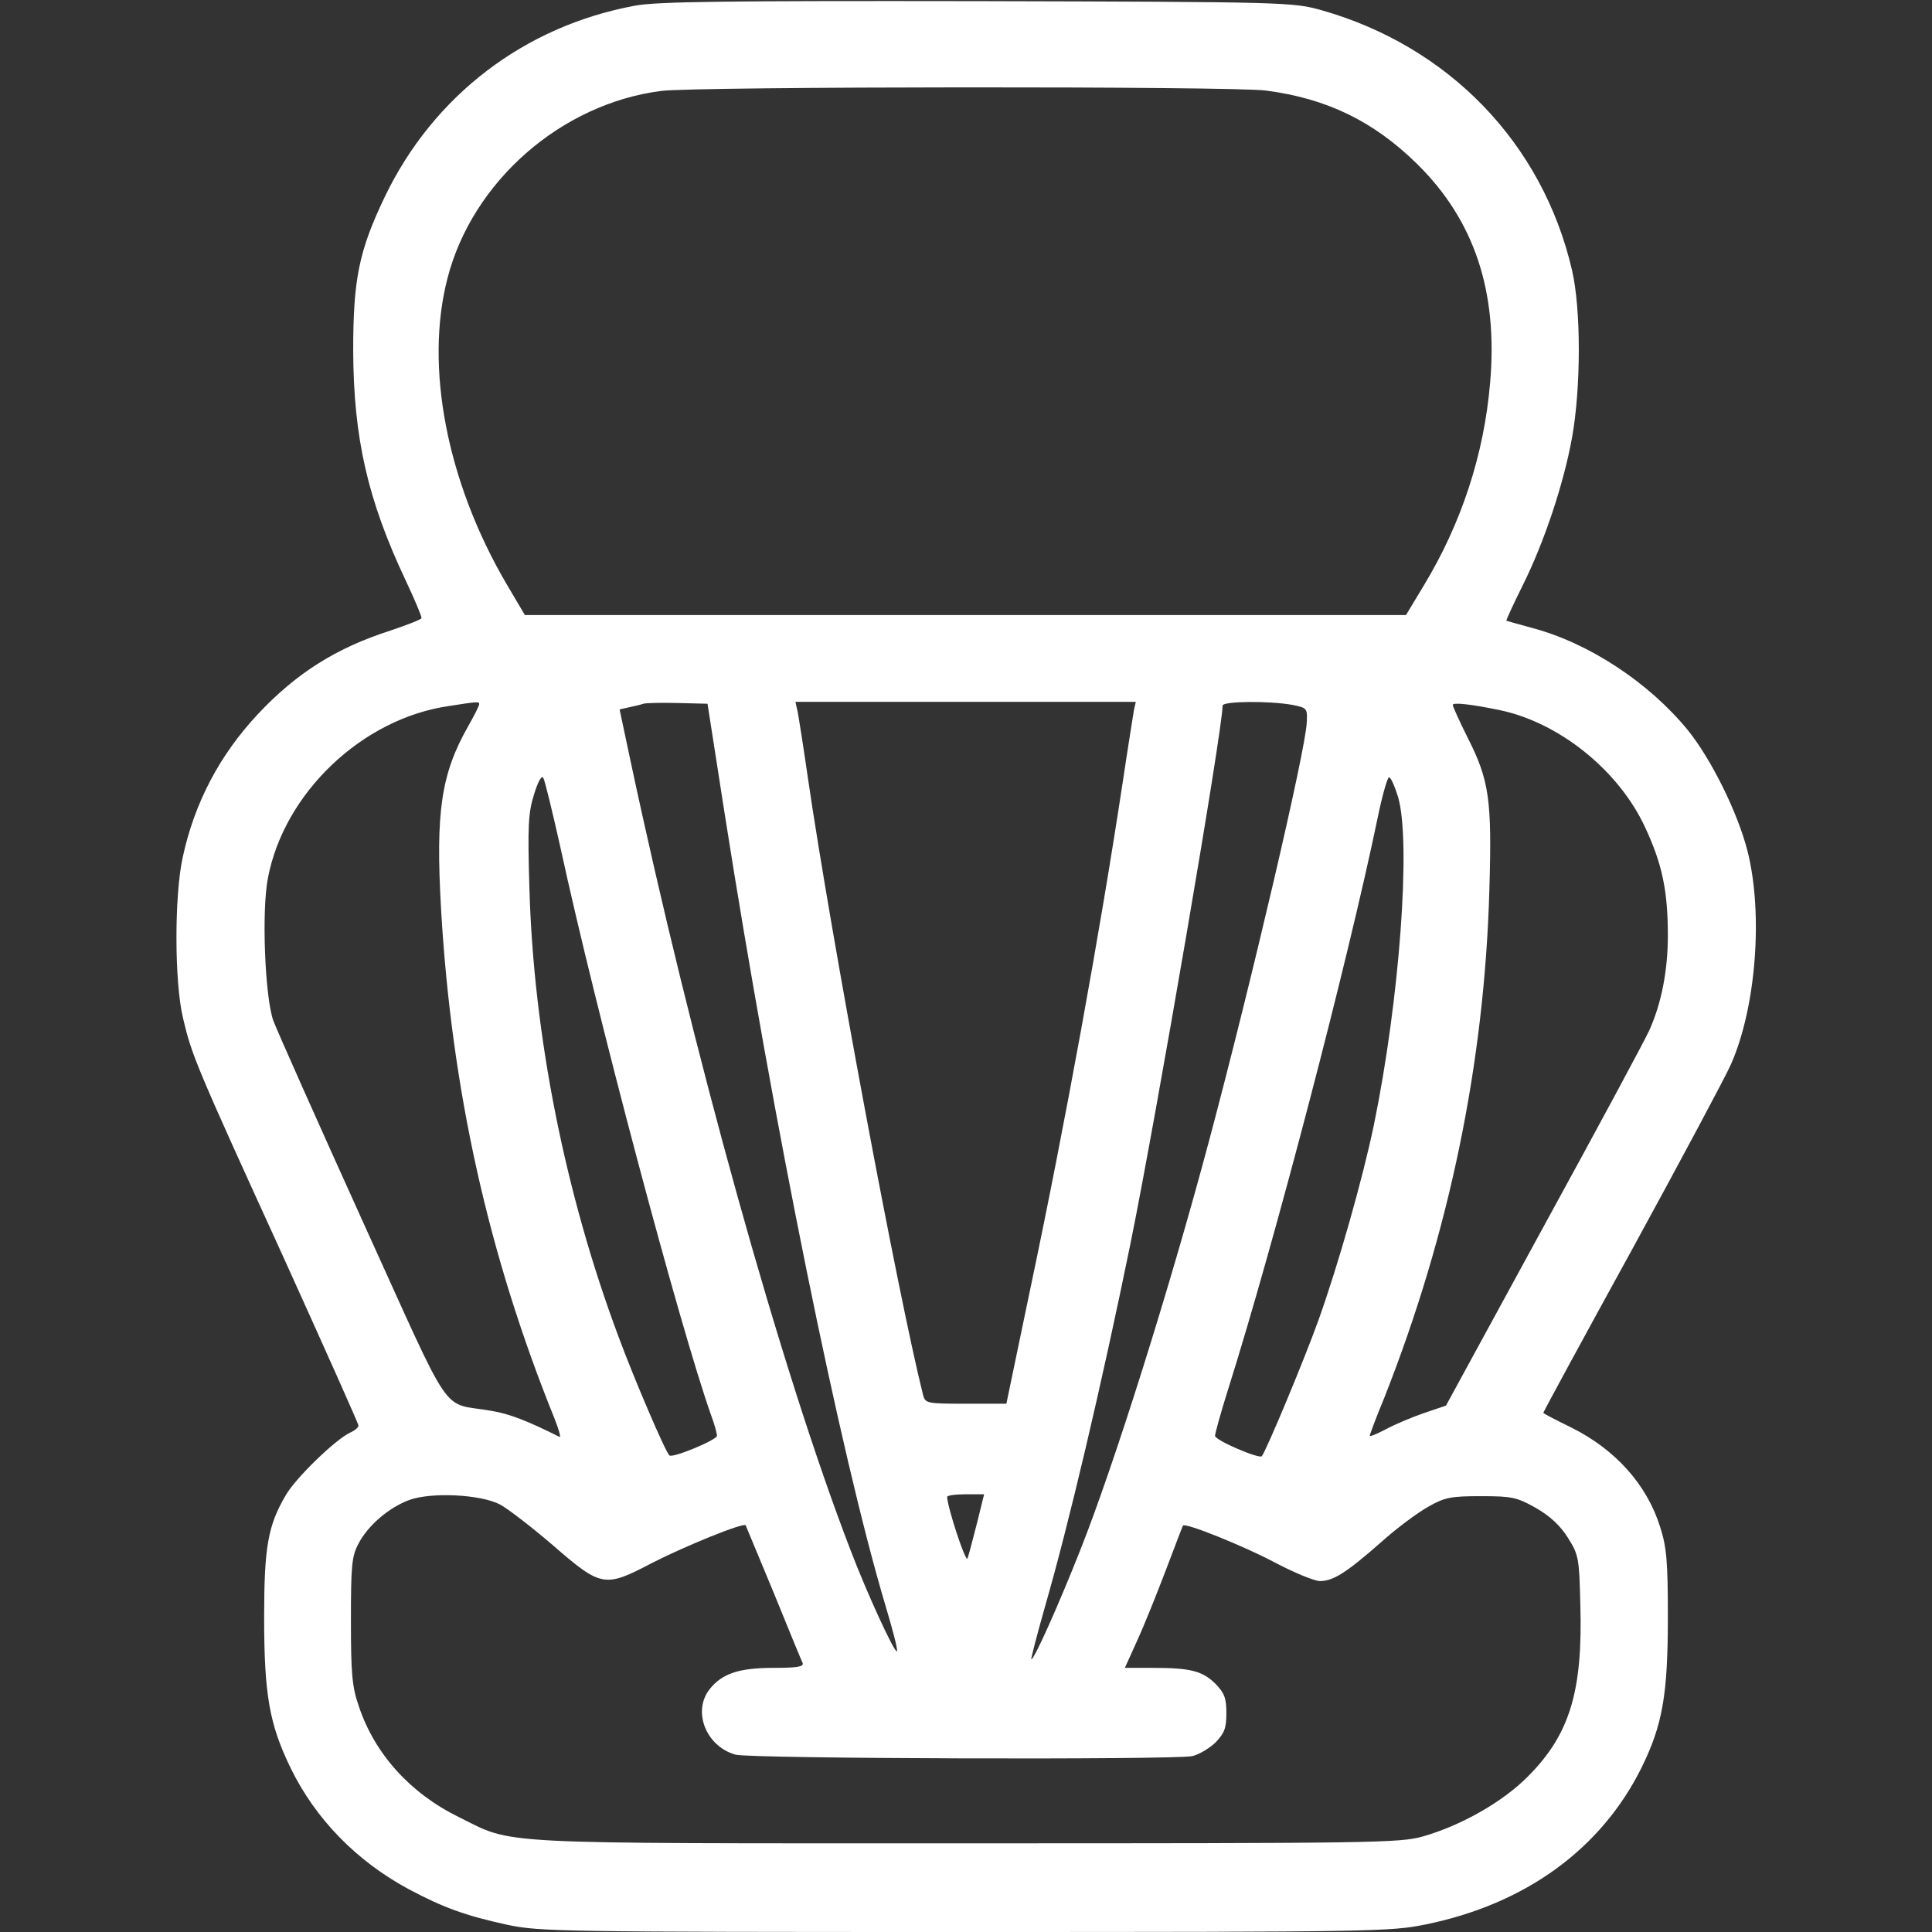
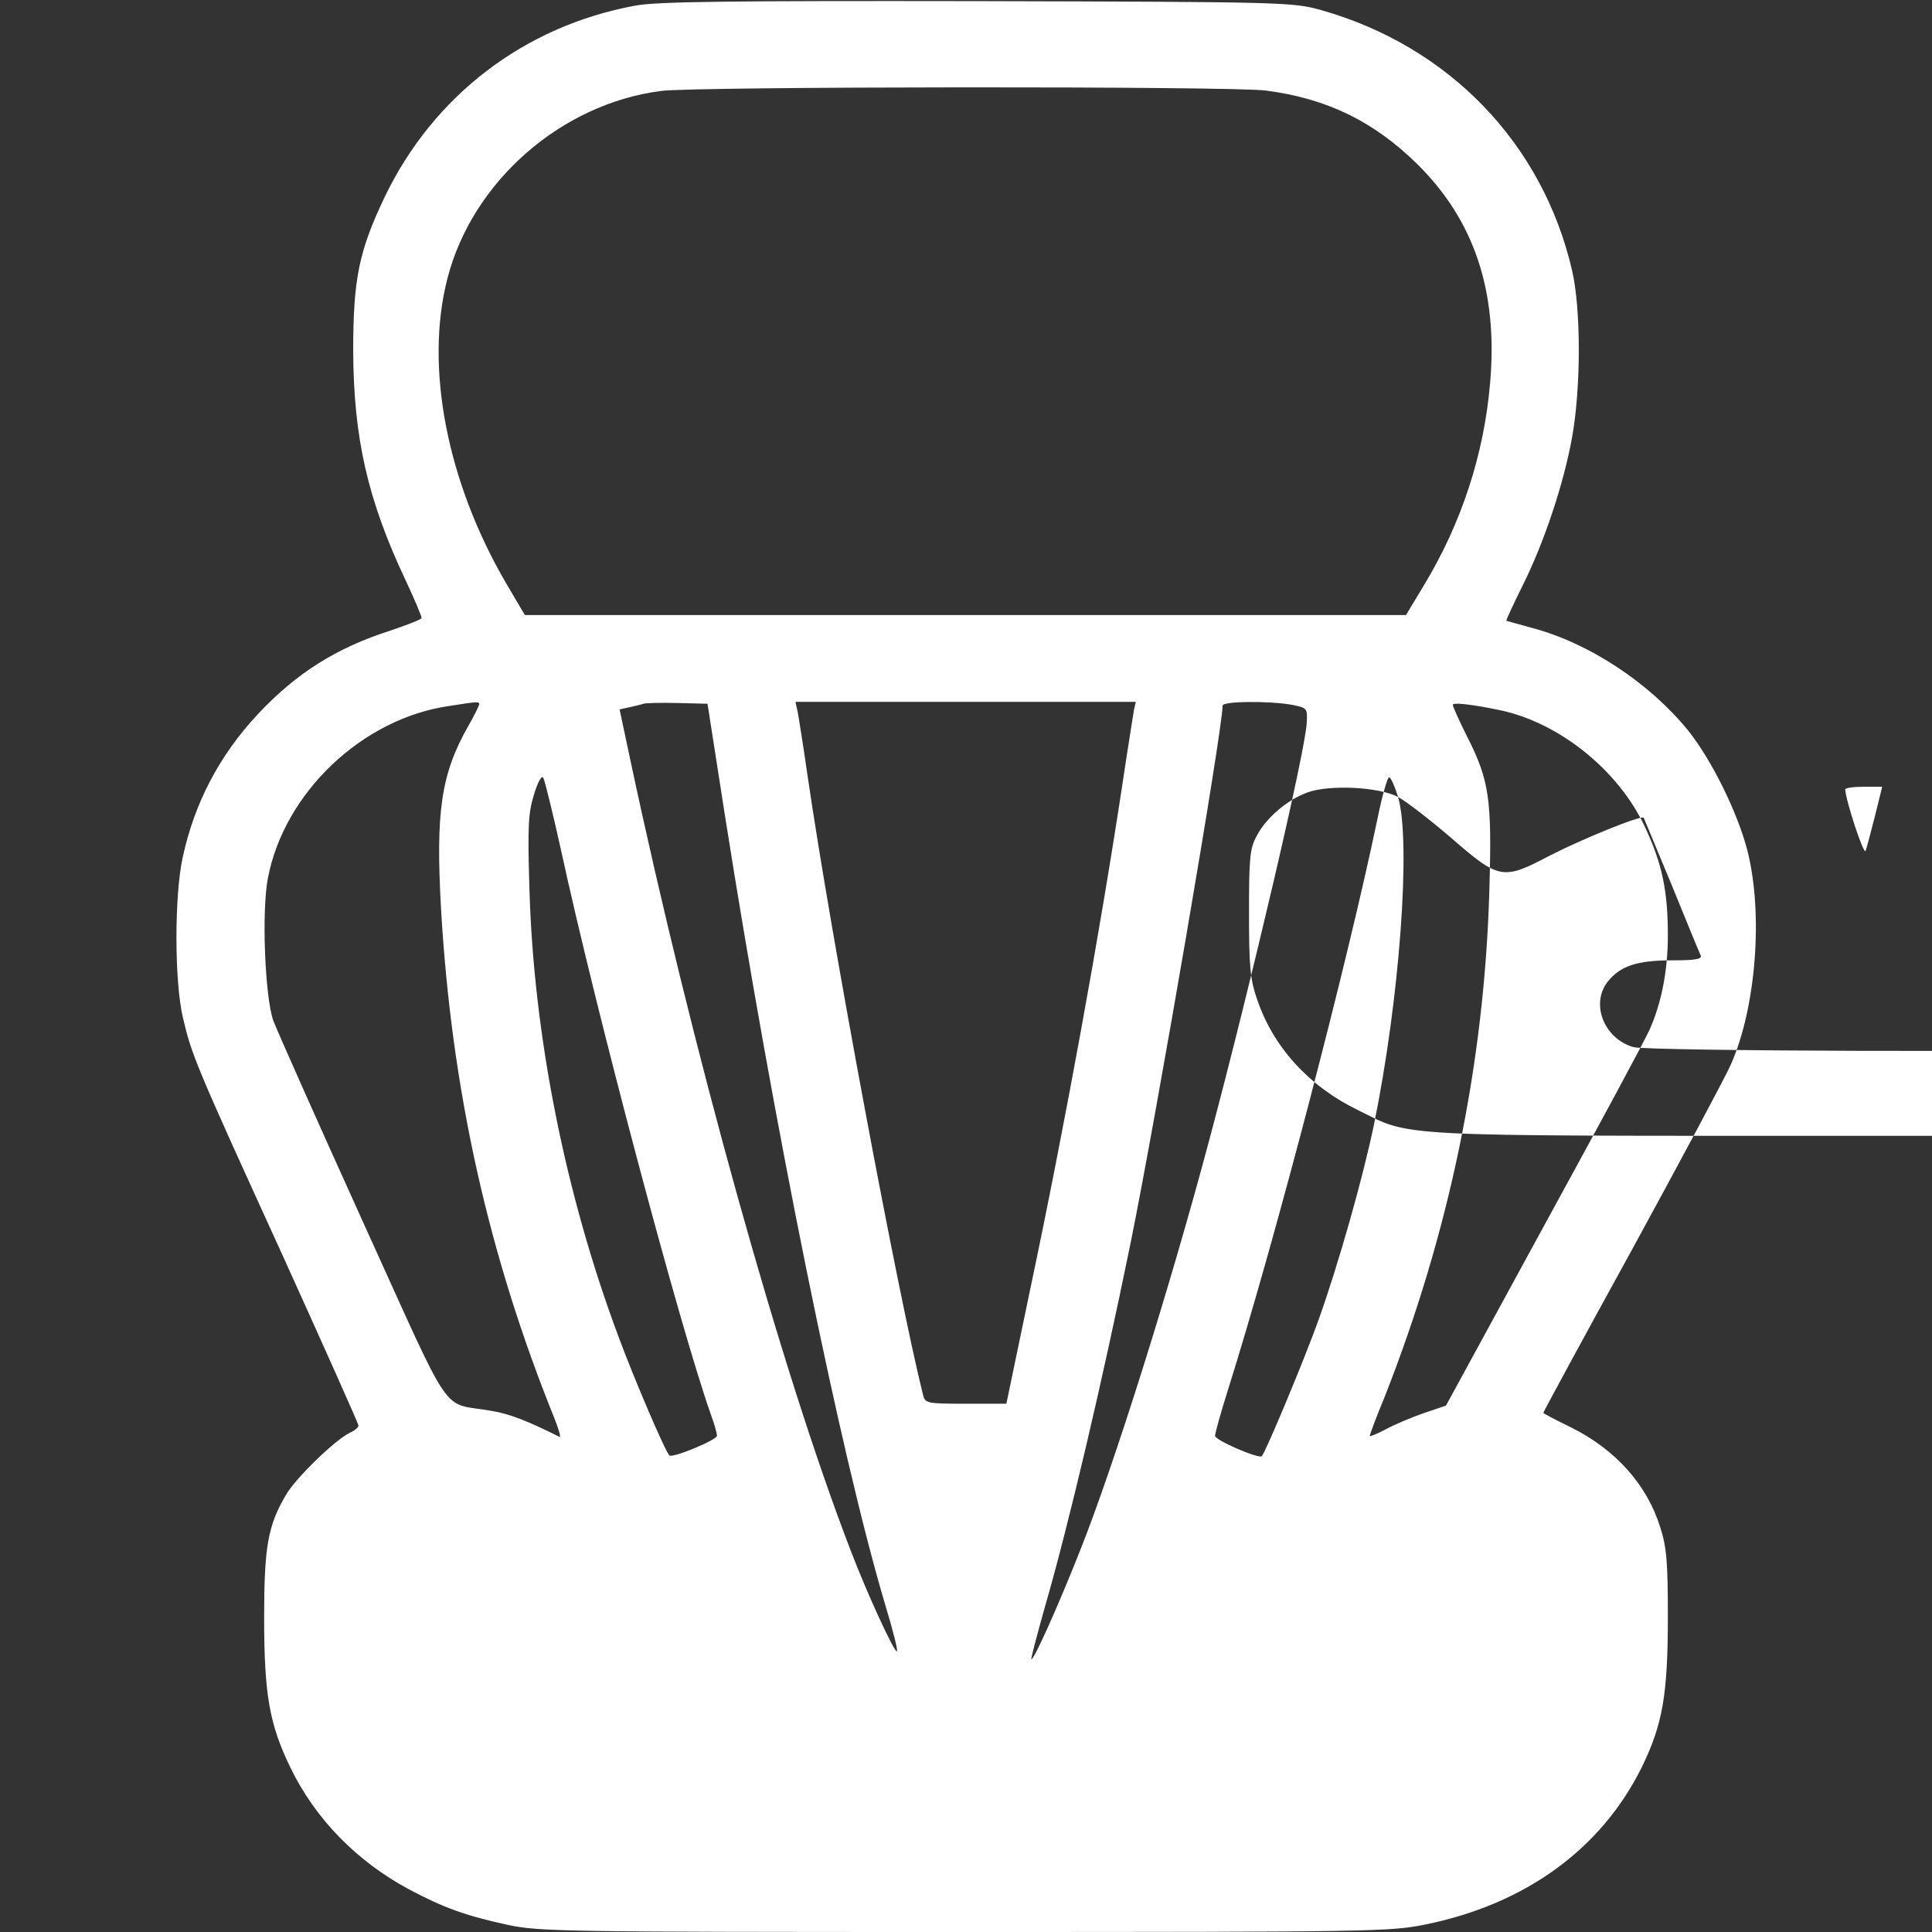
<svg xmlns="http://www.w3.org/2000/svg" version="1.0" width="60px" height="60px" viewBox="0 0 512 512" preserveAspectRatio="xMidYMid meet">
  <rect x="0" y="0" width="512" height="512" fill="#333333" stroke="none" />
  <g transform="translate(0,512) scale(0.1,-0.1)" fill="#ffffff" stroke="none">
-     <path d="M1683 5105 c-293 -54 -534 -238 -663 -506 -69 -144 -84 -219 -84 -409 1 -230 38 -394 139 -608 24 -51 43 -96 42 -100 -1 -4 -38 -18 -82 -33 -144 -46 -250 -113 -352 -222 -101 -108 -168 -235 -199 -380 -22 -101 -22 -329 1 -425 23 -98 32 -121 264 -629 110 -243 201 -446 201 -451 0 -5 -11 -14 -23 -19 -38 -18 -144 -120 -170 -166 -47 -80 -57 -137 -57 -323 0 -205 14 -284 70 -399 66 -136 176 -248 314 -322 92 -49 151 -70 261 -94 85 -18 146 -19 1213 -19 1082 0 1127 1 1220 20 265 54 465 200 572 415 56 114 70 193 70 400 0 144 -3 184 -20 237 -35 113 -118 206 -236 265 -41 20 -74 37 -74 39 0 2 106 198 237 436 130 238 247 457 260 487 67 151 86 400 44 566 -26 102 -96 243 -158 320 -103 126 -262 231 -413 271 -36 10 -66 18 -68 19 -1 1 18 43 43 93 57 114 109 270 131 392 24 133 24 341 0 444 -78 336 -326 593 -664 689 -76 21 -88 22 -912 24 -655 1 -850 -1 -907 -12z m1672 -225 c161 -21 285 -81 401 -195 151 -149 214 -337 193 -579 -16 -190 -76 -373 -176 -538 l-47 -78 -1168 0 -1167 0 -49 83 c-158 270 -217 576 -156 810 66 256 301 462 566 496 87 12 1517 13 1603 1z m-2085 -1626 c0 -4 -13 -30 -29 -58 -72 -127 -87 -226 -72 -488 28 -477 125 -913 300 -1346 12 -30 18 -52 14 -50 -84 42 -132 61 -180 69 -139 25 -96 -38 -343 505 -120 265 -226 503 -236 530 -22 64 -31 290 -14 377 43 226 250 423 480 456 76 12 80 12 80 5z m651 -294 c130 -826 305 -1690 425 -2093 20 -66 34 -121 31 -123 -6 -6 -80 155 -123 268 -185 480 -420 1325 -584 2096 l-28 132 27 6 c14 3 31 7 36 9 6 2 46 3 90 2 l80 -2 46 -295z m1084 278 c-2 -13 -16 -99 -30 -193 -60 -396 -151 -898 -247 -1352 l-61 -293 -108 0 c-104 0 -107 1 -113 24 -66 264 -243 1209 -306 1641 -11 77 -23 152 -26 168 l-6 27 451 0 451 0 -5 -22z m420 14 c39 -8 40 -9 38 -47 -3 -73 -146 -685 -258 -1105 -105 -394 -253 -864 -343 -1090 -57 -144 -123 -292 -129 -287 -1 2 15 64 36 138 63 218 150 587 227 964 69 340 244 1361 244 1425 0 12 123 13 185 2z m550 -14 c157 -33 314 -159 384 -309 46 -98 61 -170 61 -288 0 -93 -17 -180 -49 -251 -11 -25 -137 -259 -280 -520 l-259 -475 -59 -20 c-32 -11 -77 -30 -101 -43 -23 -12 -42 -20 -42 -17 0 3 17 49 39 102 172 436 265 886 278 1345 7 240 0 290 -59 406 -21 42 -38 80 -38 84 0 7 48 2 125 -14z m-2490 -363 c96 -443 317 -1272 399 -1504 9 -24 16 -49 16 -56 0 -11 -118 -60 -126 -52 -11 10 -94 204 -135 315 -141 377 -225 798 -236 1188 -5 166 -3 199 12 248 11 36 21 53 25 44 4 -7 24 -89 45 -183z m2220 133 c35 -119 4 -538 -64 -869 -30 -144 -94 -369 -146 -515 -39 -109 -140 -350 -151 -363 -7 -8 -124 42 -124 54 0 6 15 61 34 121 124 393 318 1136 397 1517 12 59 26 107 30 107 5 0 15 -23 24 -52z m-2380 -1875 c22 -12 84 -60 139 -107 130 -113 138 -114 264 -48 88 45 241 107 248 100 1 -2 34 -82 74 -178 39 -96 74 -181 77 -187 4 -10 -15 -13 -76 -13 -93 0 -137 -15 -170 -56 -47 -59 -10 -152 68 -174 40 -11 1157 -14 1210 -4 18 4 45 20 62 36 24 25 29 38 29 78 0 40 -5 53 -29 78 -35 34 -66 42 -167 42 l-73 0 33 73 c18 39 52 124 76 187 24 63 44 116 45 117 5 9 163 -55 242 -97 51 -27 106 -50 121 -50 35 0 70 22 162 103 41 37 98 79 125 94 44 25 60 28 140 28 82 0 95 -3 145 -31 38 -22 64 -46 85 -79 29 -46 30 -55 33 -175 7 -233 -28 -347 -140 -459 -67 -67 -176 -129 -278 -158 -61 -17 -129 -18 -1210 -18 -1277 0 -1195 -4 -1345 70 -128 63 -222 167 -264 293 -18 52 -21 86 -21 227 0 145 2 171 20 204 24 47 80 96 135 116 58 21 188 15 240 -12z m1264 -50 c-11 -43 -22 -85 -25 -93 -5 -12 -53 135 -54 163 0 4 22 7 49 7 l49 0 -19 -77z" />
+     <path d="M1683 5105 c-293 -54 -534 -238 -663 -506 -69 -144 -84 -219 -84 -409 1 -230 38 -394 139 -608 24 -51 43 -96 42 -100 -1 -4 -38 -18 -82 -33 -144 -46 -250 -113 -352 -222 -101 -108 -168 -235 -199 -380 -22 -101 -22 -329 1 -425 23 -98 32 -121 264 -629 110 -243 201 -446 201 -451 0 -5 -11 -14 -23 -19 -38 -18 -144 -120 -170 -166 -47 -80 -57 -137 -57 -323 0 -205 14 -284 70 -399 66 -136 176 -248 314 -322 92 -49 151 -70 261 -94 85 -18 146 -19 1213 -19 1082 0 1127 1 1220 20 265 54 465 200 572 415 56 114 70 193 70 400 0 144 -3 184 -20 237 -35 113 -118 206 -236 265 -41 20 -74 37 -74 39 0 2 106 198 237 436 130 238 247 457 260 487 67 151 86 400 44 566 -26 102 -96 243 -158 320 -103 126 -262 231 -413 271 -36 10 -66 18 -68 19 -1 1 18 43 43 93 57 114 109 270 131 392 24 133 24 341 0 444 -78 336 -326 593 -664 689 -76 21 -88 22 -912 24 -655 1 -850 -1 -907 -12z m1672 -225 c161 -21 285 -81 401 -195 151 -149 214 -337 193 -579 -16 -190 -76 -373 -176 -538 l-47 -78 -1168 0 -1167 0 -49 83 c-158 270 -217 576 -156 810 66 256 301 462 566 496 87 12 1517 13 1603 1z m-2085 -1626 c0 -4 -13 -30 -29 -58 -72 -127 -87 -226 -72 -488 28 -477 125 -913 300 -1346 12 -30 18 -52 14 -50 -84 42 -132 61 -180 69 -139 25 -96 -38 -343 505 -120 265 -226 503 -236 530 -22 64 -31 290 -14 377 43 226 250 423 480 456 76 12 80 12 80 5z m651 -294 c130 -826 305 -1690 425 -2093 20 -66 34 -121 31 -123 -6 -6 -80 155 -123 268 -185 480 -420 1325 -584 2096 l-28 132 27 6 c14 3 31 7 36 9 6 2 46 3 90 2 l80 -2 46 -295z m1084 278 c-2 -13 -16 -99 -30 -193 -60 -396 -151 -898 -247 -1352 l-61 -293 -108 0 c-104 0 -107 1 -113 24 -66 264 -243 1209 -306 1641 -11 77 -23 152 -26 168 l-6 27 451 0 451 0 -5 -22z m420 14 c39 -8 40 -9 38 -47 -3 -73 -146 -685 -258 -1105 -105 -394 -253 -864 -343 -1090 -57 -144 -123 -292 -129 -287 -1 2 15 64 36 138 63 218 150 587 227 964 69 340 244 1361 244 1425 0 12 123 13 185 2z m550 -14 c157 -33 314 -159 384 -309 46 -98 61 -170 61 -288 0 -93 -17 -180 -49 -251 -11 -25 -137 -259 -280 -520 l-259 -475 -59 -20 c-32 -11 -77 -30 -101 -43 -23 -12 -42 -20 -42 -17 0 3 17 49 39 102 172 436 265 886 278 1345 7 240 0 290 -59 406 -21 42 -38 80 -38 84 0 7 48 2 125 -14z m-2490 -363 c96 -443 317 -1272 399 -1504 9 -24 16 -49 16 -56 0 -11 -118 -60 -126 -52 -11 10 -94 204 -135 315 -141 377 -225 798 -236 1188 -5 166 -3 199 12 248 11 36 21 53 25 44 4 -7 24 -89 45 -183z m2220 133 c35 -119 4 -538 -64 -869 -30 -144 -94 -369 -146 -515 -39 -109 -140 -350 -151 -363 -7 -8 -124 42 -124 54 0 6 15 61 34 121 124 393 318 1136 397 1517 12 59 26 107 30 107 5 0 15 -23 24 -52z c22 -12 84 -60 139 -107 130 -113 138 -114 264 -48 88 45 241 107 248 100 1 -2 34 -82 74 -178 39 -96 74 -181 77 -187 4 -10 -15 -13 -76 -13 -93 0 -137 -15 -170 -56 -47 -59 -10 -152 68 -174 40 -11 1157 -14 1210 -4 18 4 45 20 62 36 24 25 29 38 29 78 0 40 -5 53 -29 78 -35 34 -66 42 -167 42 l-73 0 33 73 c18 39 52 124 76 187 24 63 44 116 45 117 5 9 163 -55 242 -97 51 -27 106 -50 121 -50 35 0 70 22 162 103 41 37 98 79 125 94 44 25 60 28 140 28 82 0 95 -3 145 -31 38 -22 64 -46 85 -79 29 -46 30 -55 33 -175 7 -233 -28 -347 -140 -459 -67 -67 -176 -129 -278 -158 -61 -17 -129 -18 -1210 -18 -1277 0 -1195 -4 -1345 70 -128 63 -222 167 -264 293 -18 52 -21 86 -21 227 0 145 2 171 20 204 24 47 80 96 135 116 58 21 188 15 240 -12z m1264 -50 c-11 -43 -22 -85 -25 -93 -5 -12 -53 135 -54 163 0 4 22 7 49 7 l49 0 -19 -77z" />
  </g>
</svg>